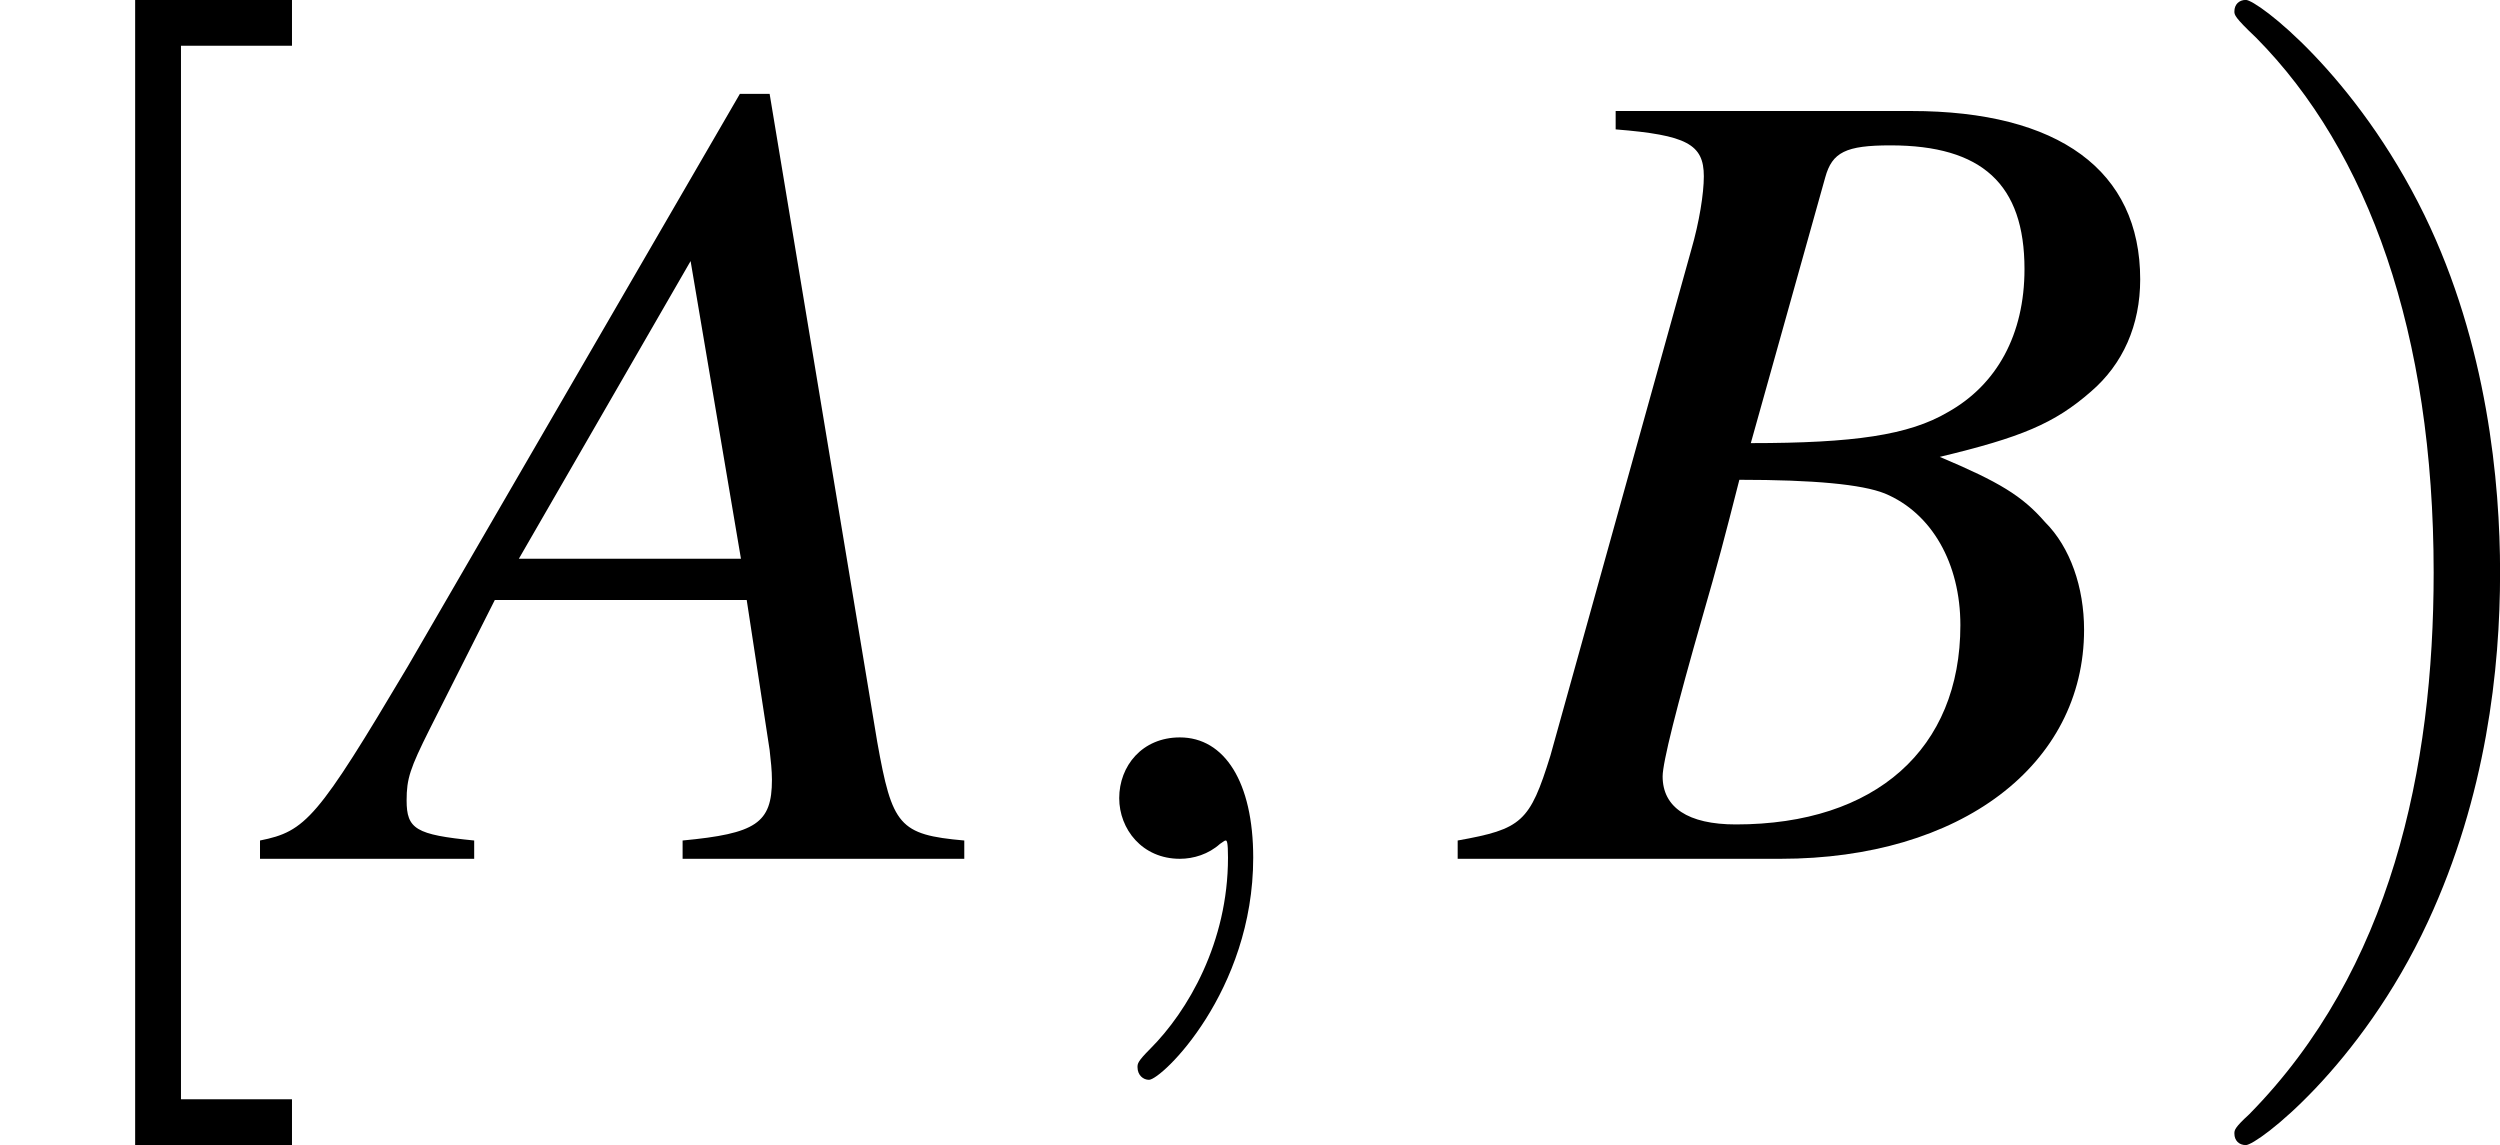
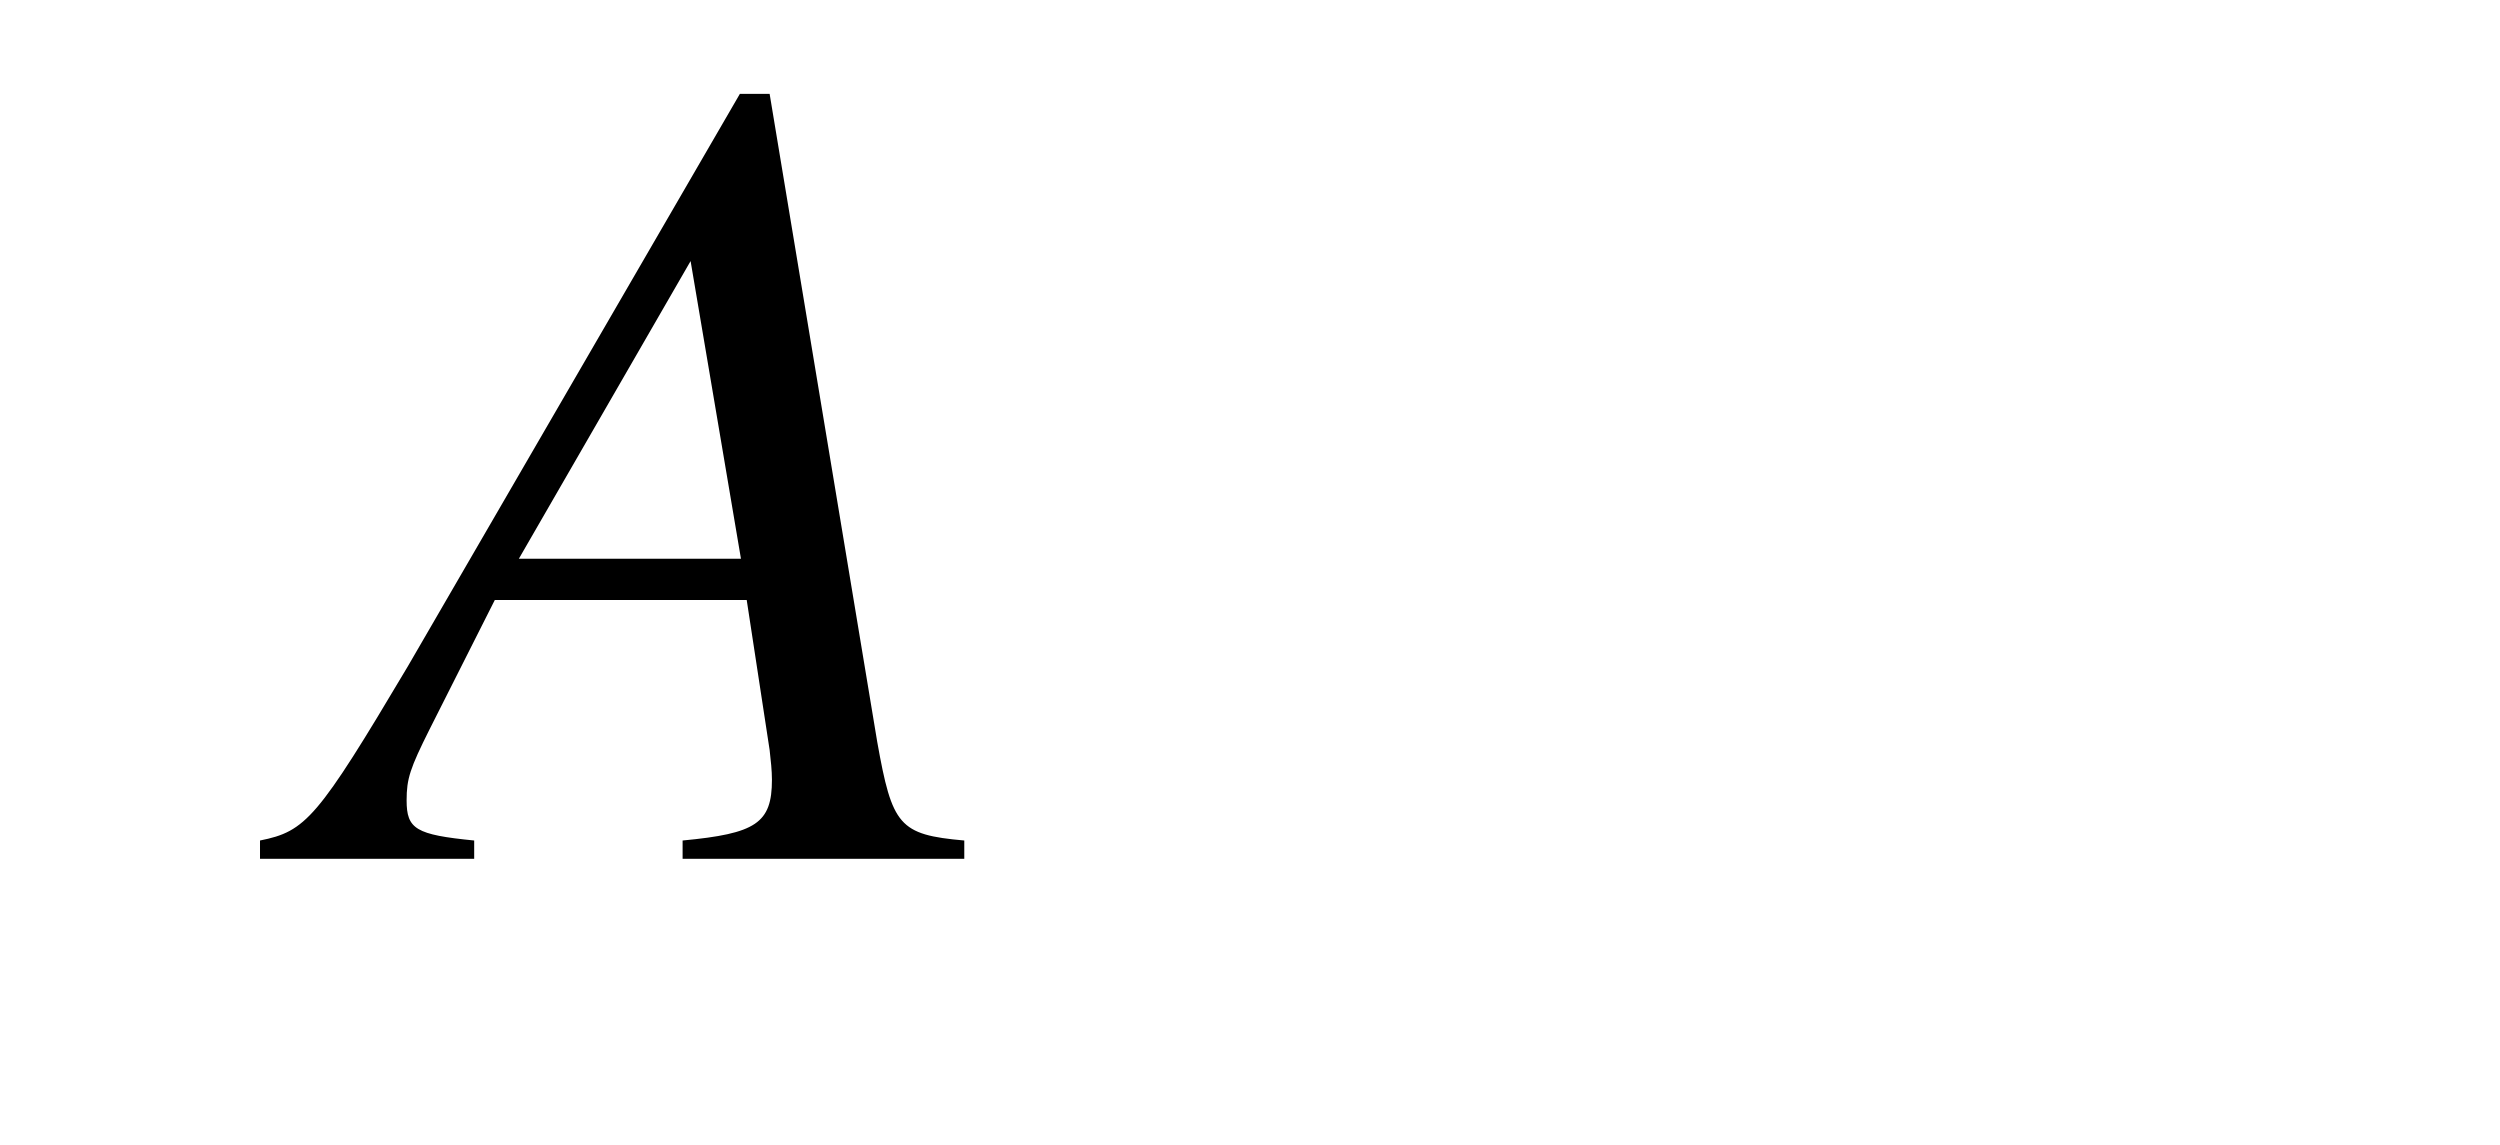
<svg xmlns="http://www.w3.org/2000/svg" xmlns:xlink="http://www.w3.org/1999/xlink" version="1.1" width="30.336pt" height="13.896pt" viewBox="56.413 55.332 30.336 13.896">
  <defs>
-     <path id="g2-59" d="M2.821-.014C2.821-.931 2.473-1.473 1.931-1.473C1.473-1.473 1.195-1.126 1.195-.736C1.195-.361 1.473 0 1.931 0C2.098 0 2.279-.056 2.418-.181C2.46-.208 2.473-.222 2.487-.222S2.515-.208 2.515-.014C2.515 1.014 2.029 1.848 1.57 2.307C1.417 2.46 1.417 2.487 1.417 2.529C1.417 2.626 1.487 2.682 1.556 2.682C1.709 2.682 2.821 1.612 2.821-.014Z" />
    <path id="g3-65" d="M7.837-.222C7.045-.292 6.962-.403 6.781-1.417L5.475-9.282H5.114L1.084-2.334C-.014-.486-.153-.333-.709-.222V0H1.89V-.222C1.181-.292 1.07-.361 1.07-.709C1.07-.973 1.112-1.098 1.348-1.57L2.14-3.14H5.197L5.475-1.32C5.489-1.195 5.503-1.07 5.503-.959C5.503-.431 5.308-.306 4.419-.222V0H7.837V-.222ZM2.432-3.641L4.516-7.253L5.127-3.641H2.432Z" />
-     <path id="g3-66" d="M-.111 0H3.807C5.989 0 7.49-1.139 7.49-2.779C7.49-3.293 7.323-3.78 7.017-4.085C6.739-4.405 6.461-4.572 5.739-4.877C6.725-5.114 7.128-5.28 7.573-5.669C7.962-6.003 8.171-6.475 8.171-7.031C8.171-8.351 7.184-9.074 5.391-9.074H1.806V-8.851C2.668-8.782 2.876-8.671 2.876-8.282C2.876-8.073 2.821-7.726 2.724-7.392L1.014-1.251C.764-.445 .667-.361-.111-.222V0ZM3.307-4.599C4.21-4.599 4.794-4.544 5.072-4.433C5.642-4.196 5.989-3.585 5.989-2.835C5.989-1.334 4.961-.417 3.265-.417C2.682-.417 2.376-.625 2.376-1C2.376-1.167 2.543-1.834 2.862-2.946C3.043-3.571 3.127-3.891 3.307-4.599ZM4.349-8.268C4.433-8.574 4.599-8.657 5.141-8.657C6.253-8.657 6.767-8.185 6.767-7.156C6.767-6.364 6.434-5.753 5.836-5.419C5.364-5.141 4.697-5.044 3.446-5.044L4.349-8.268Z" />
-     <path id="g7-41" d="M4.016-3.474C4.016-4.558 3.863-6.239 3.099-7.809C2.265-9.518 1.07-10.422 .931-10.422C.848-10.422 .792-10.366 .792-10.283C.792-10.241 .792-10.213 1.056-9.963C2.418-8.587 3.21-6.378 3.21-3.474C3.21-1.098 2.696 1.348 .973 3.099C.792 3.265 .792 3.293 .792 3.335C.792 3.418 .848 3.474 .931 3.474C1.07 3.474 2.321 2.529 3.14 .764C3.849-.764 4.016-2.307 4.016-3.474Z" />
-     <path id="g7-91" d="M3.543 3.474V2.918H2.196V-9.866H3.543V-10.422H1.64V3.474H3.543Z" />
  </defs>
  <g id="page1">
    <use x="56.413" y="65.753" xlink:href="#g7-91" />
    <use x="60.277" y="65.753" xlink:href="#g3-65" />
    <use x="68.799" y="65.753" xlink:href="#g2-59" />
    <use x="74.212" y="65.753" xlink:href="#g3-66" />
    <use x="82.734" y="65.753" xlink:href="#g7-41" />
  </g>
</svg>